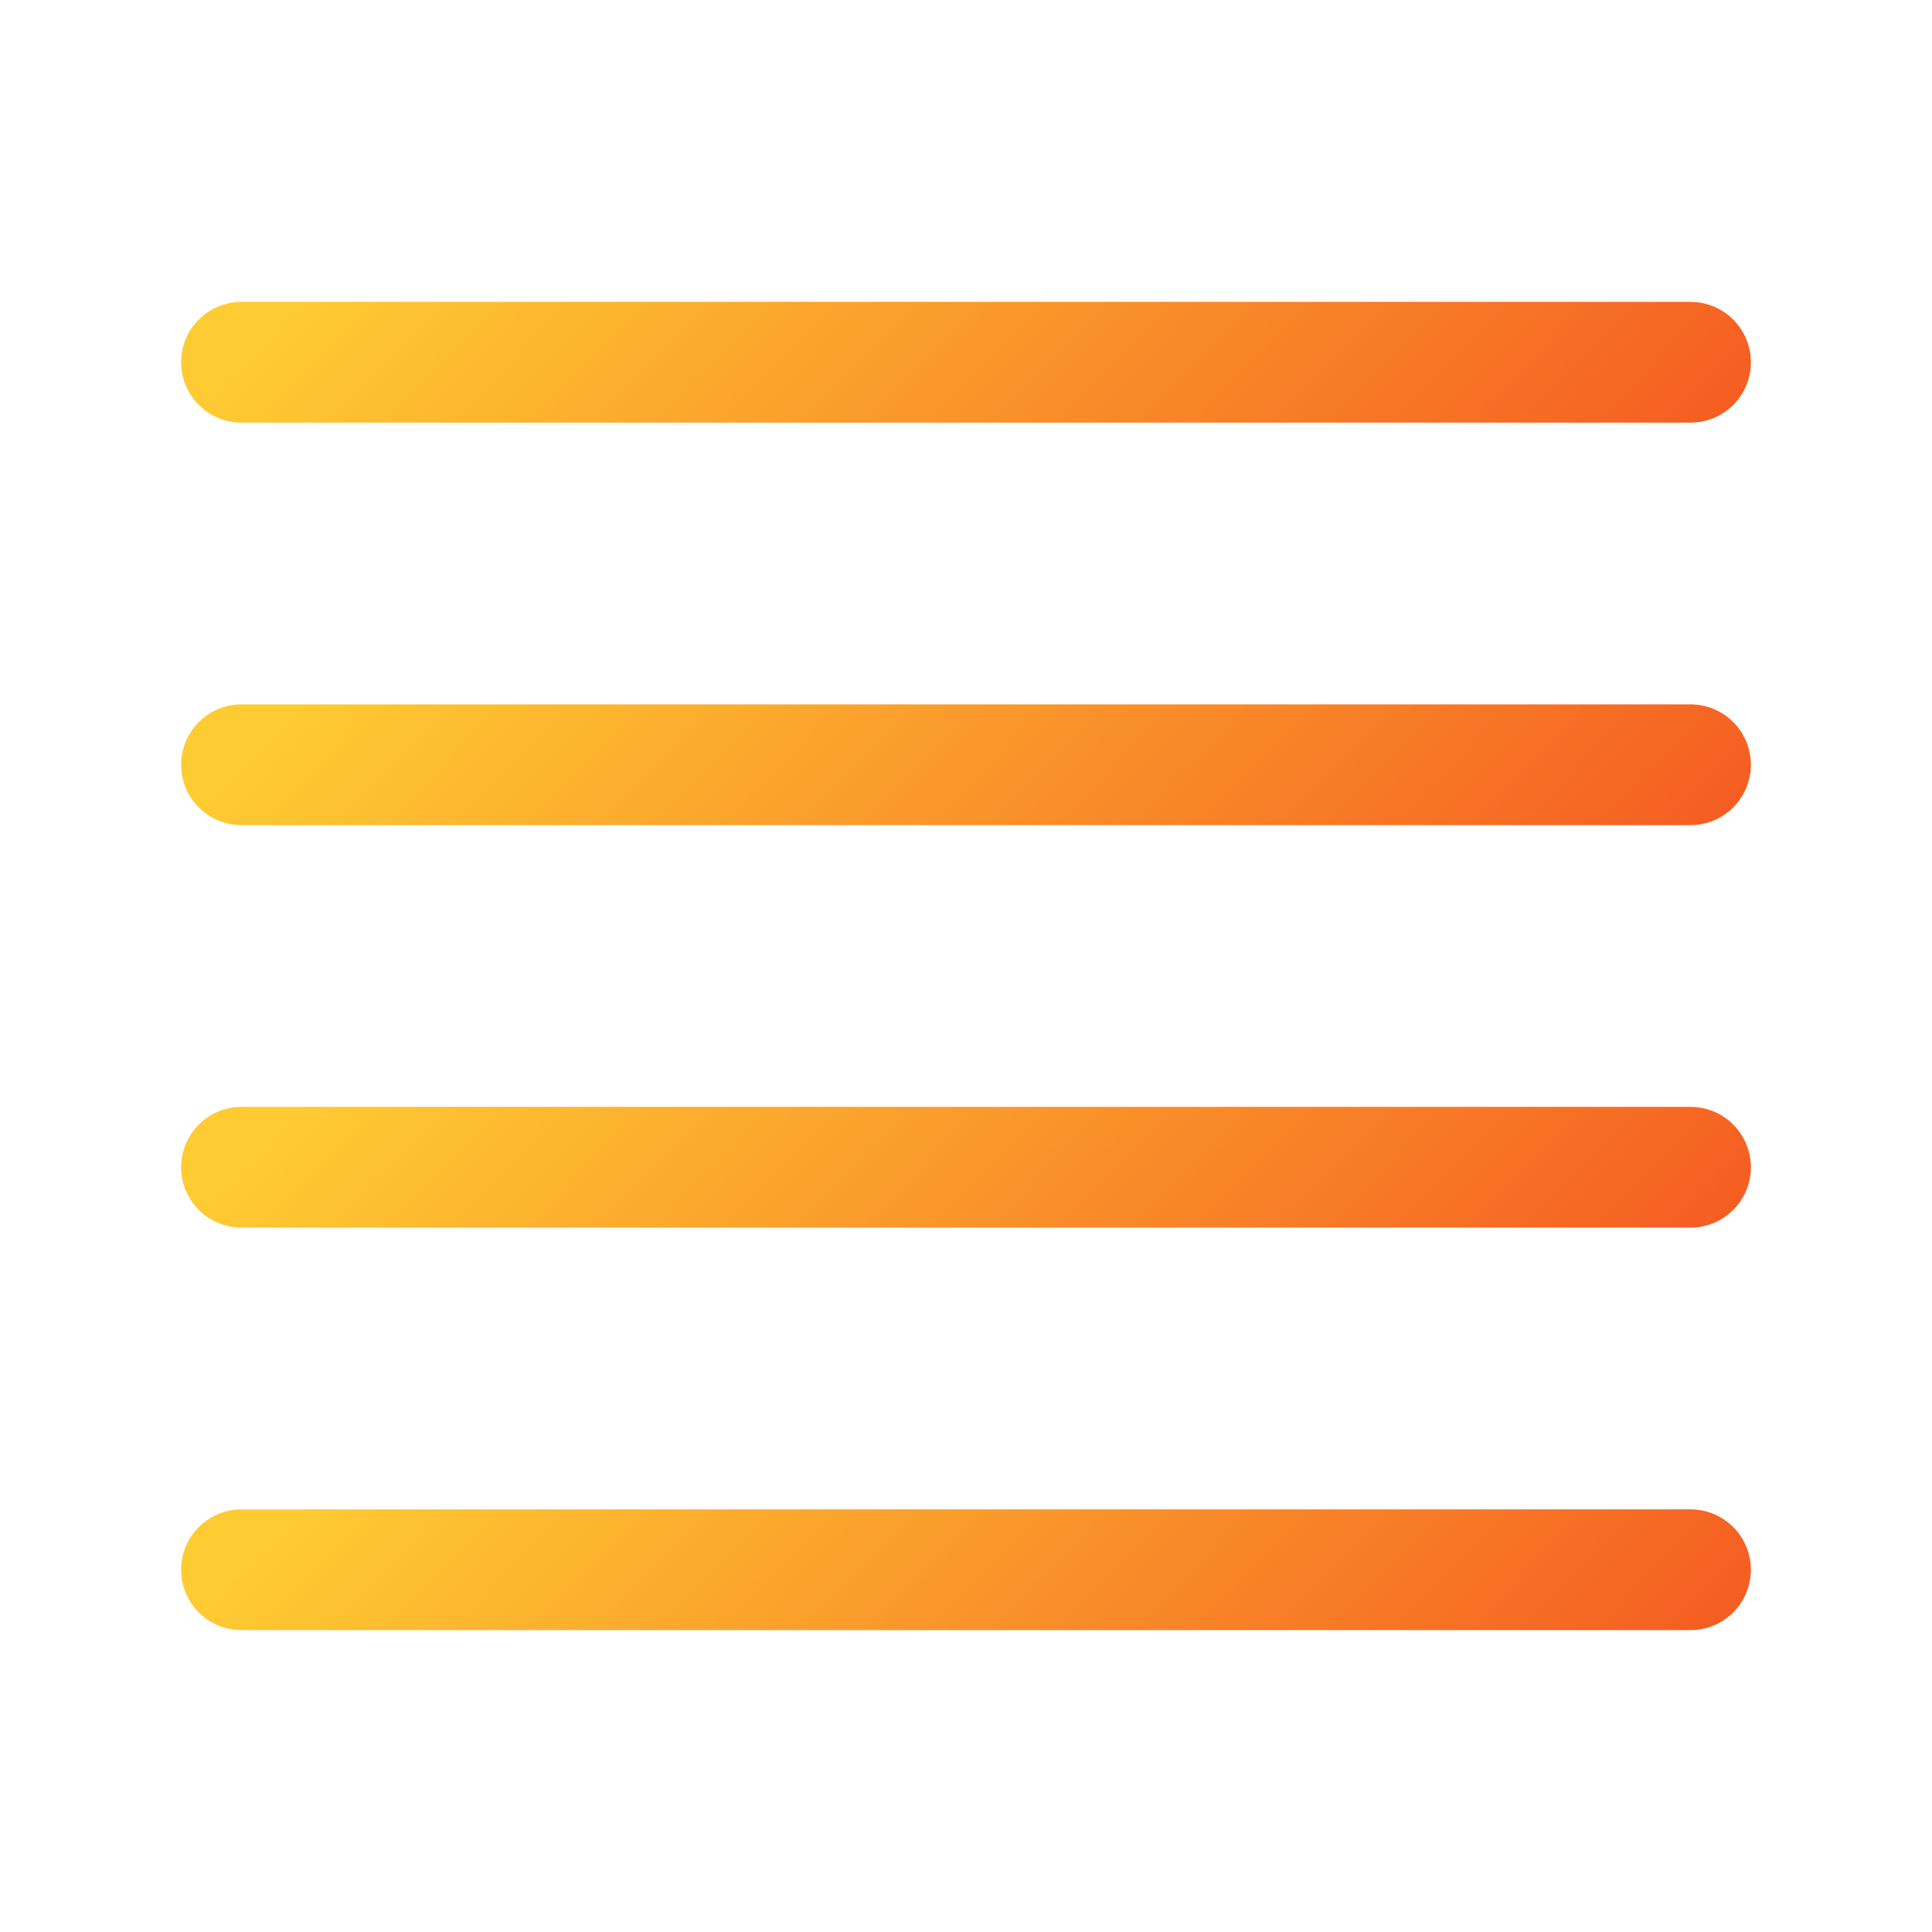
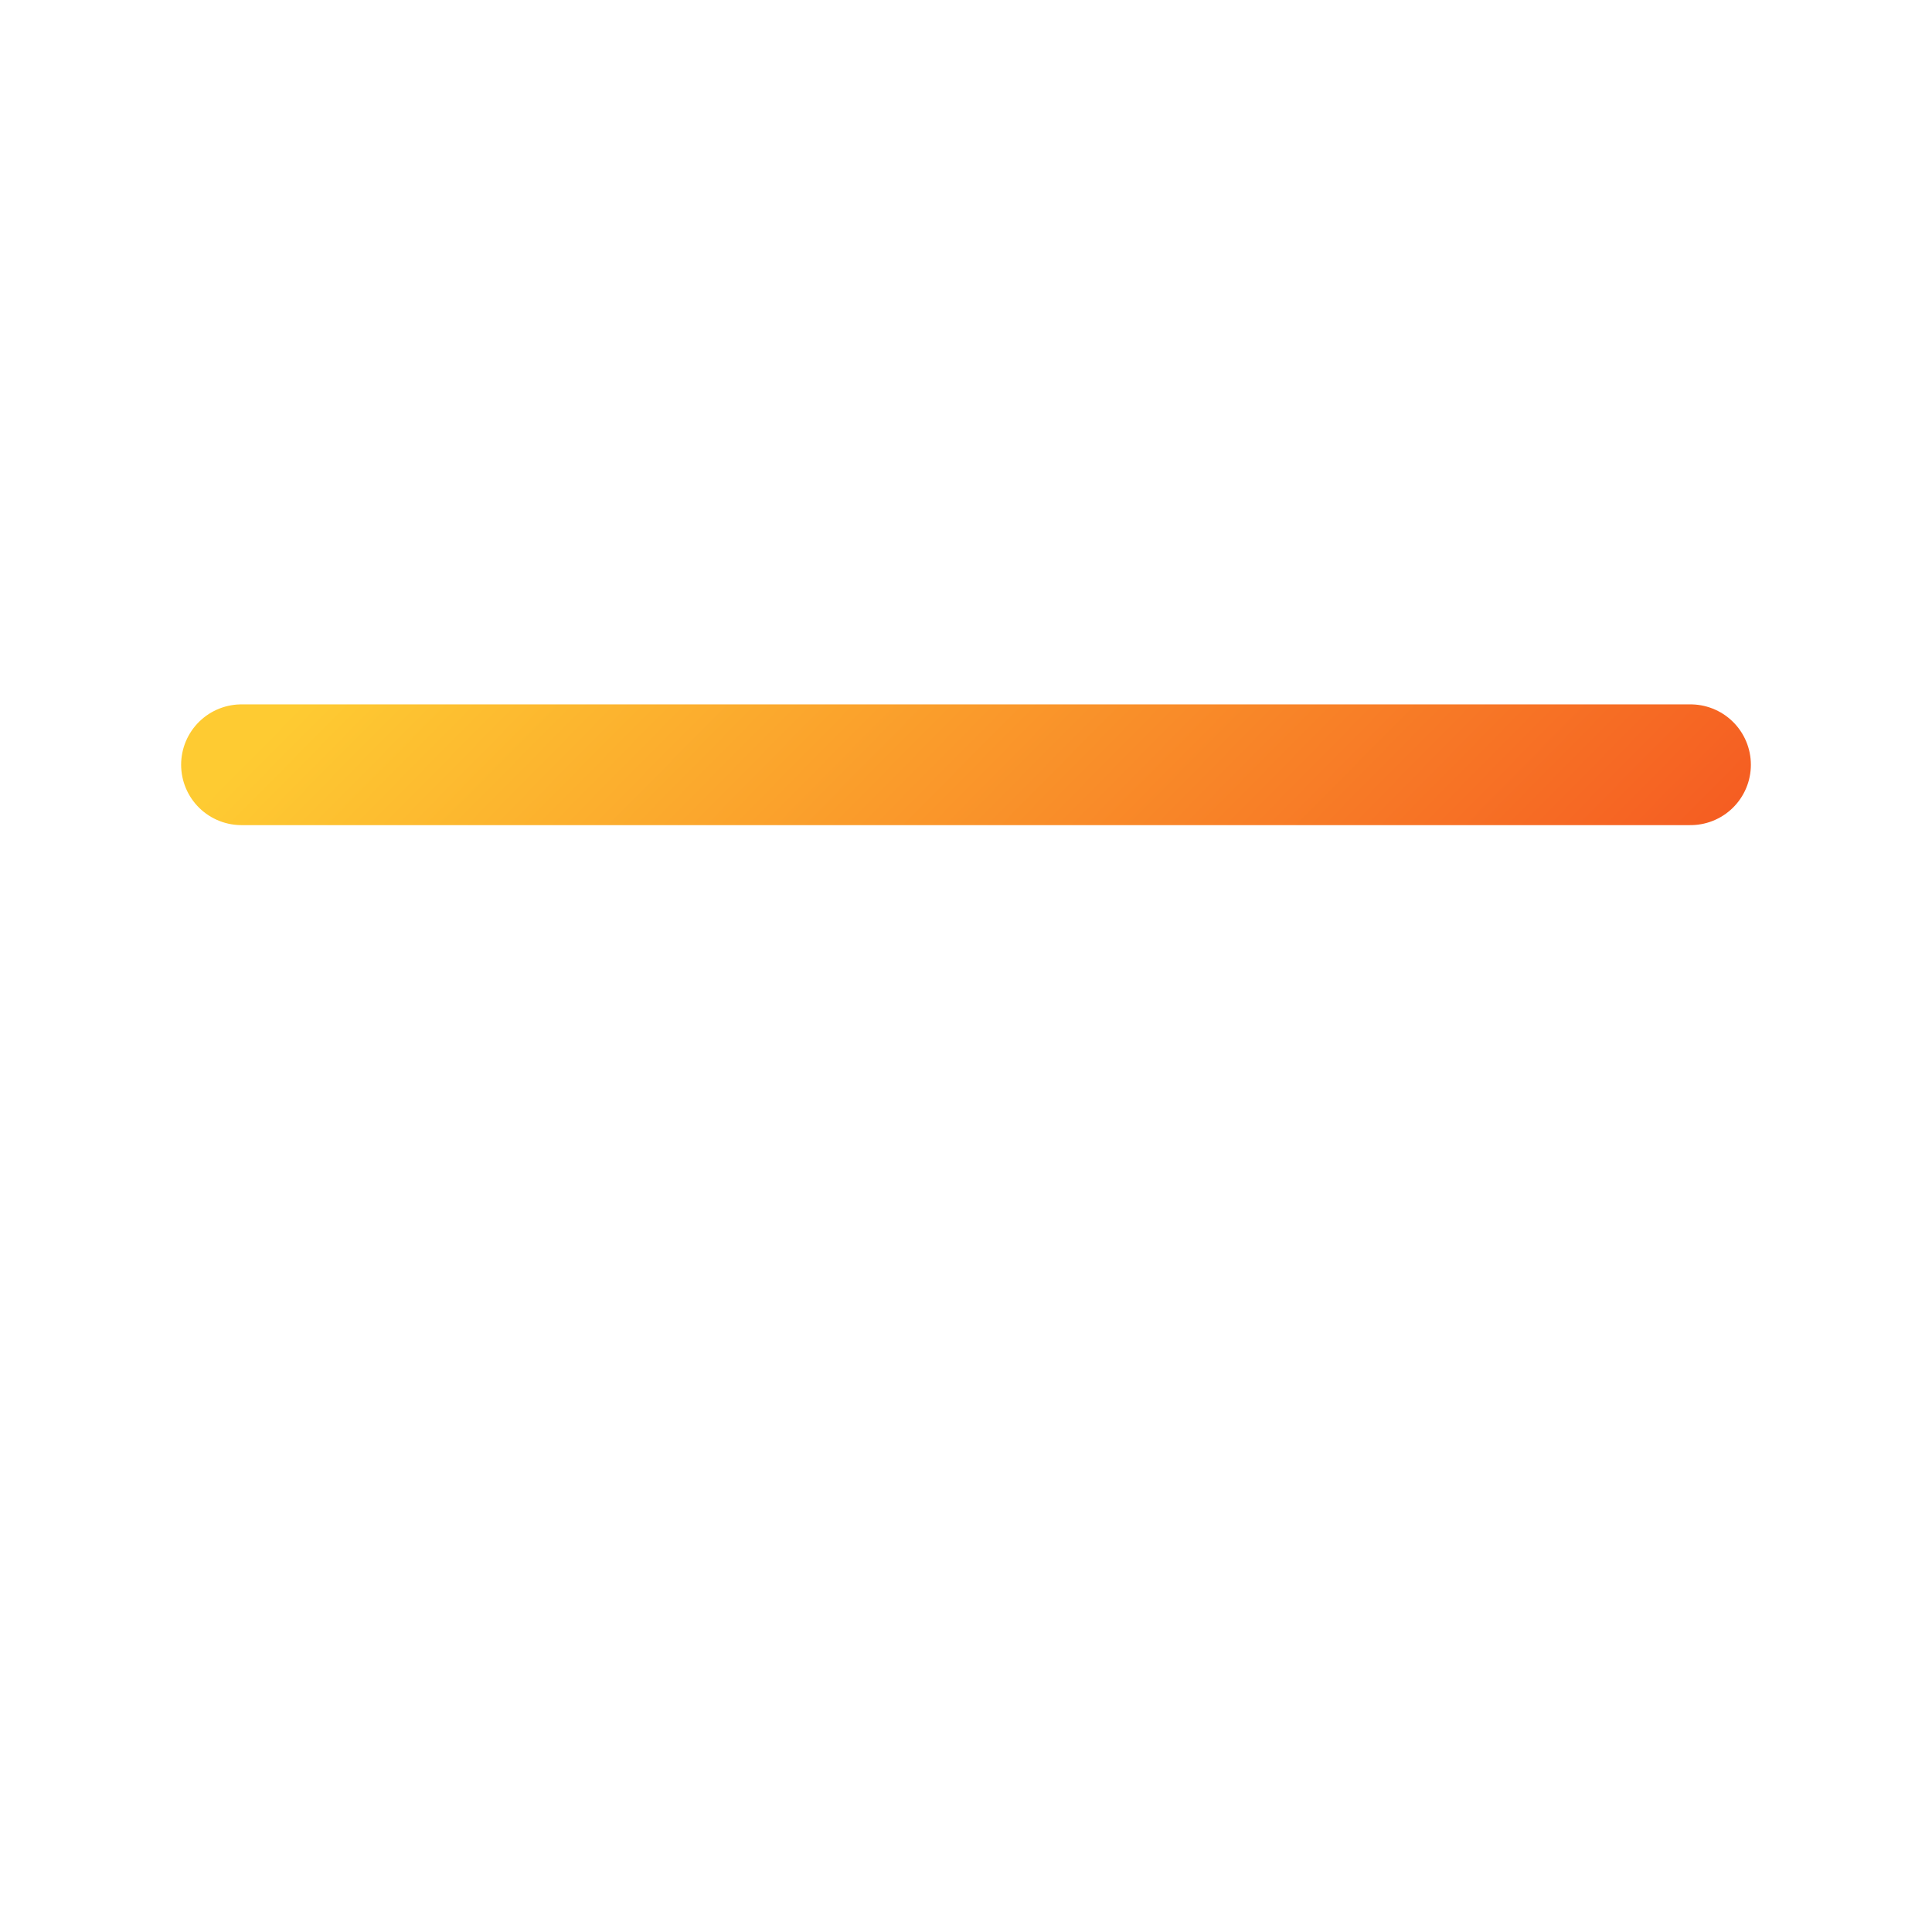
<svg xmlns="http://www.w3.org/2000/svg" width="24" height="24" viewBox="0 0 24 24" fill="none">
-   <path d="M3 4.5H21" stroke="url(#paint0_linear_417_636)" stroke-width="1.5" stroke-linecap="round" stroke-linejoin="round" />
  <path d="M3 9.5H21" stroke="url(#paint1_linear_417_636)" stroke-width="1.5" stroke-linecap="round" stroke-linejoin="round" />
-   <path d="M3 14.5H21" stroke="url(#paint2_linear_417_636)" stroke-width="1.5" stroke-linecap="round" stroke-linejoin="round" />
-   <path d="M3 19.5H21" stroke="url(#paint3_linear_417_636)" stroke-width="1.5" stroke-linecap="round" stroke-linejoin="round" />
  <defs>
    <linearGradient id="paint0_linear_417_636" x1="2.727" y1="4.743" x2="12.436" y2="14.341" gradientUnits="userSpaceOnUse">
      <stop stop-color="#FECB32" />
      <stop offset="1" stop-color="#F55D22" />
    </linearGradient>
    <linearGradient id="paint1_linear_417_636" x1="2.727" y1="9.743" x2="12.436" y2="19.341" gradientUnits="userSpaceOnUse">
      <stop stop-color="#FECB32" />
      <stop offset="1" stop-color="#F55D22" />
    </linearGradient>
    <linearGradient id="paint2_linear_417_636" x1="2.727" y1="14.743" x2="12.436" y2="24.341" gradientUnits="userSpaceOnUse">
      <stop stop-color="#FECB32" />
      <stop offset="1" stop-color="#F55D22" />
    </linearGradient>
    <linearGradient id="paint3_linear_417_636" x1="2.727" y1="19.743" x2="12.436" y2="29.341" gradientUnits="userSpaceOnUse">
      <stop stop-color="#FECB32" />
      <stop offset="1" stop-color="#F55D22" />
    </linearGradient>
  </defs>
</svg>